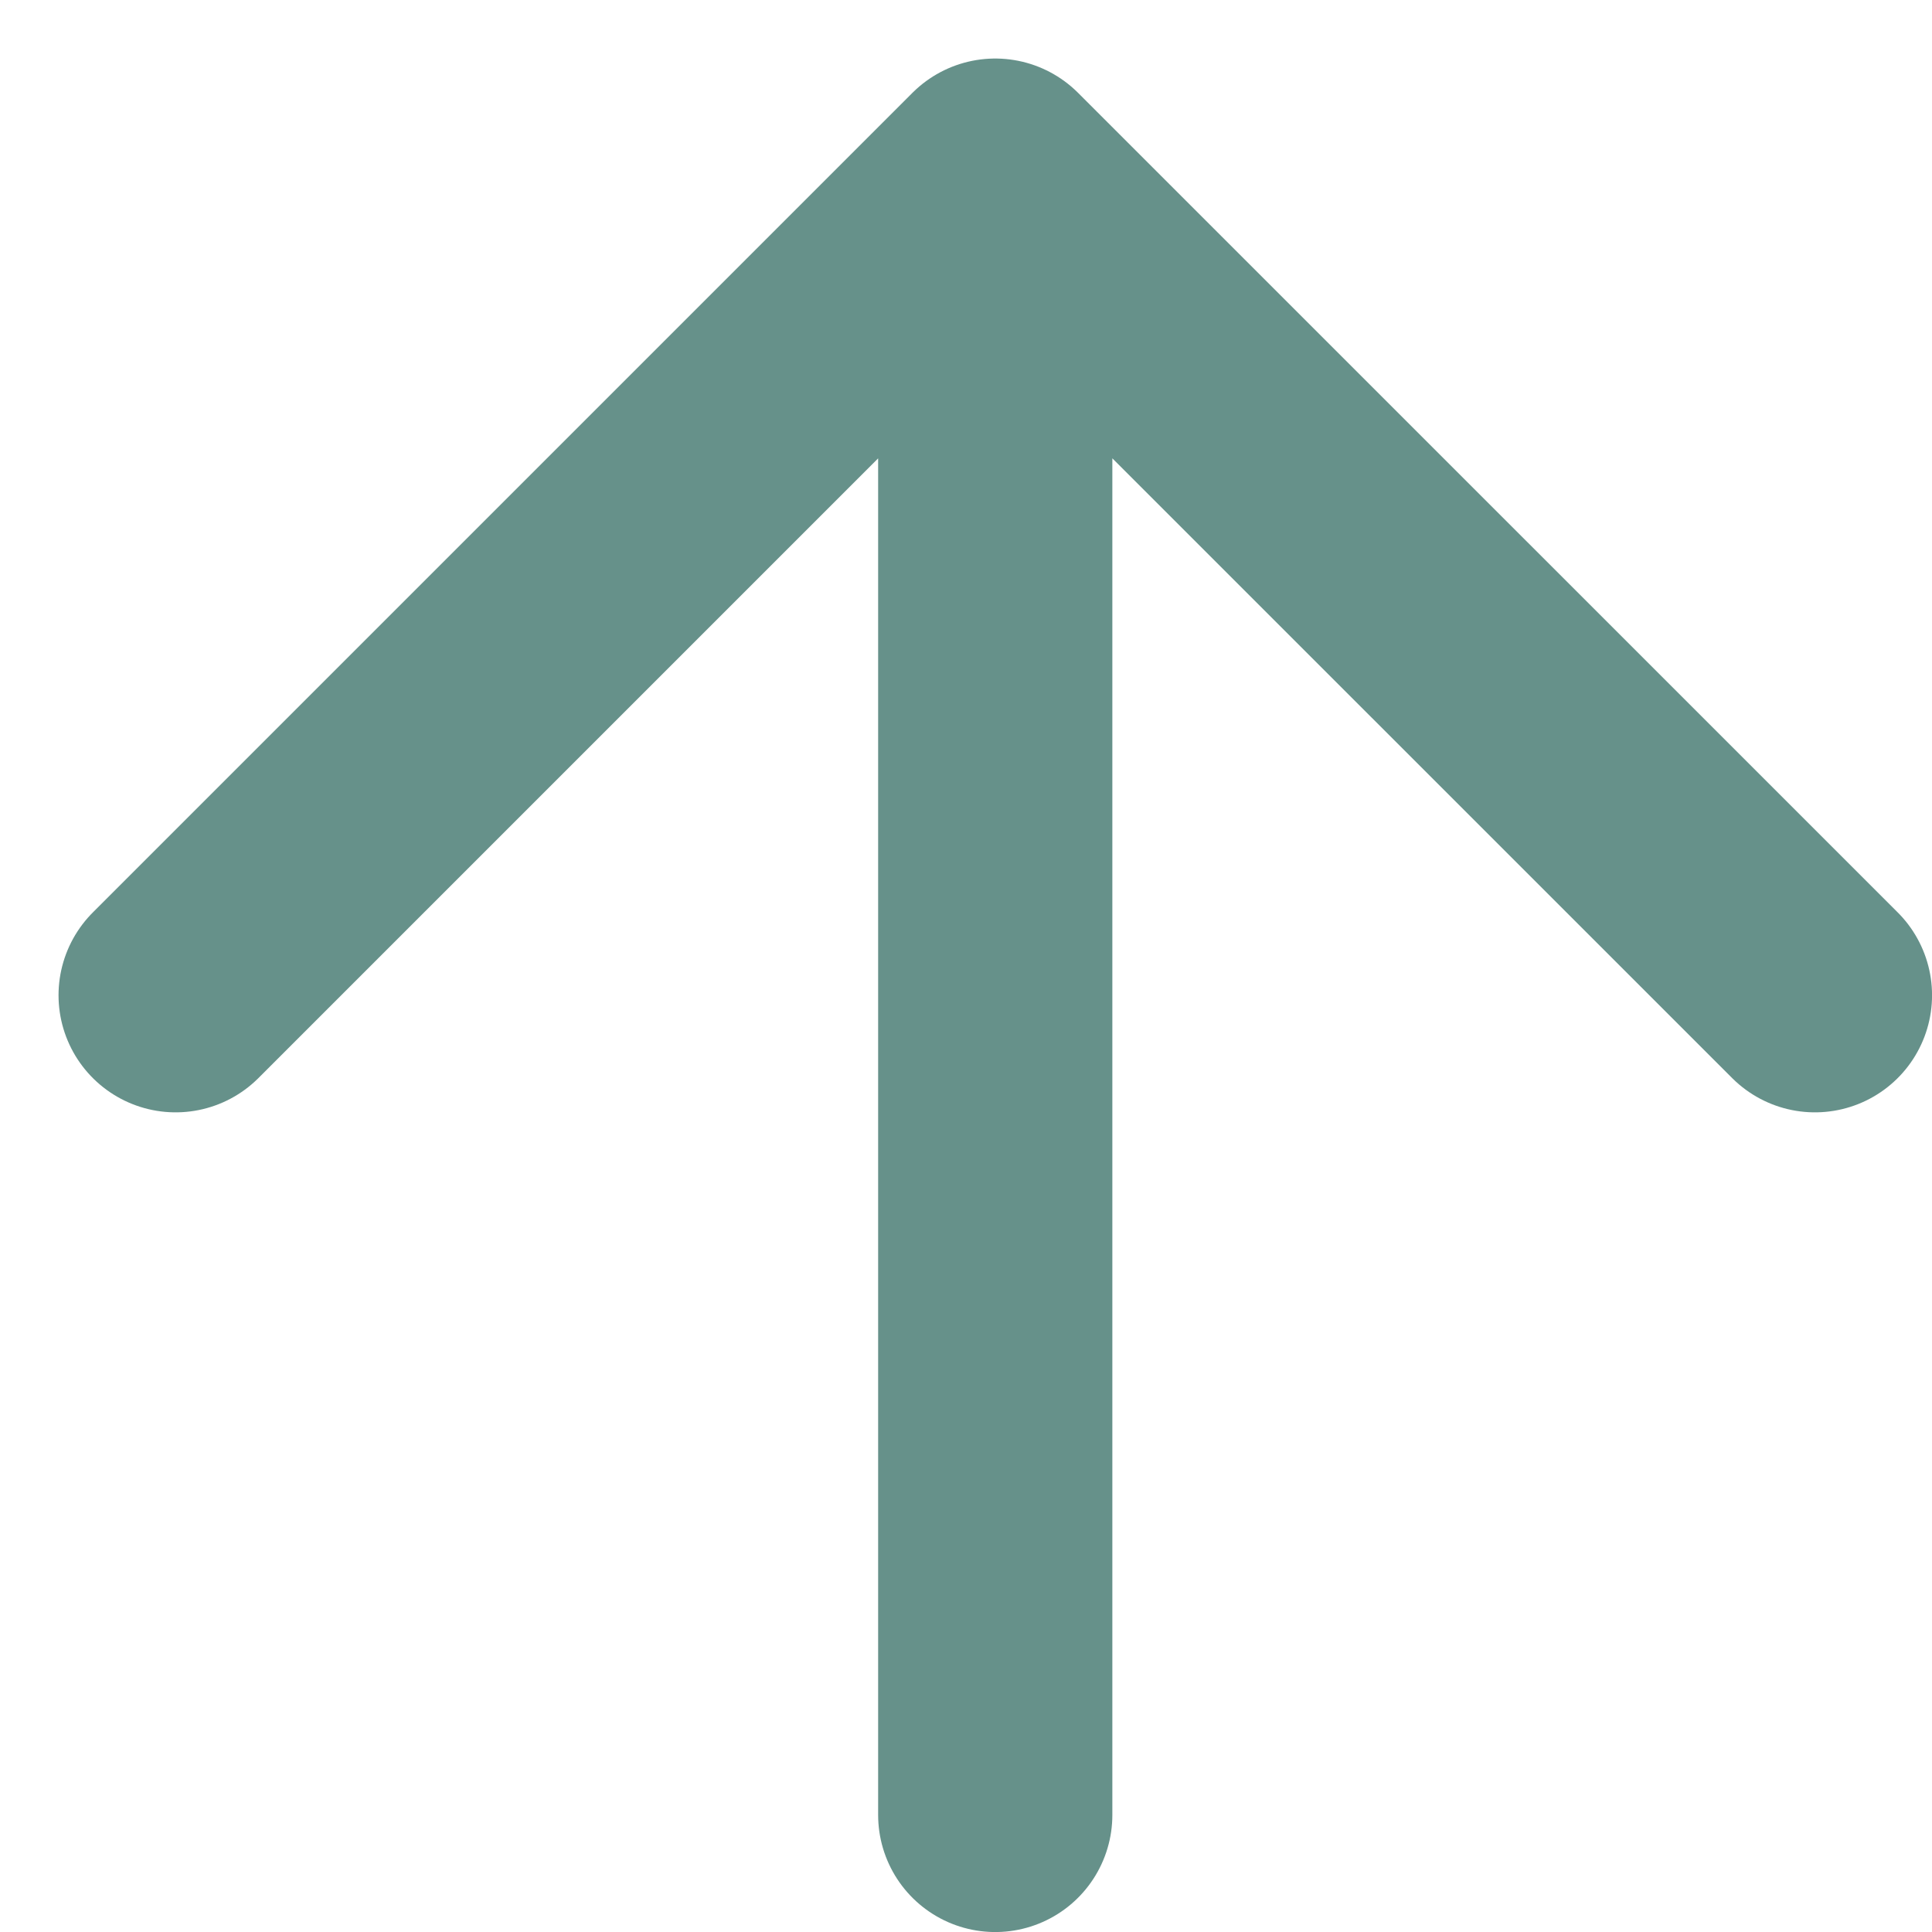
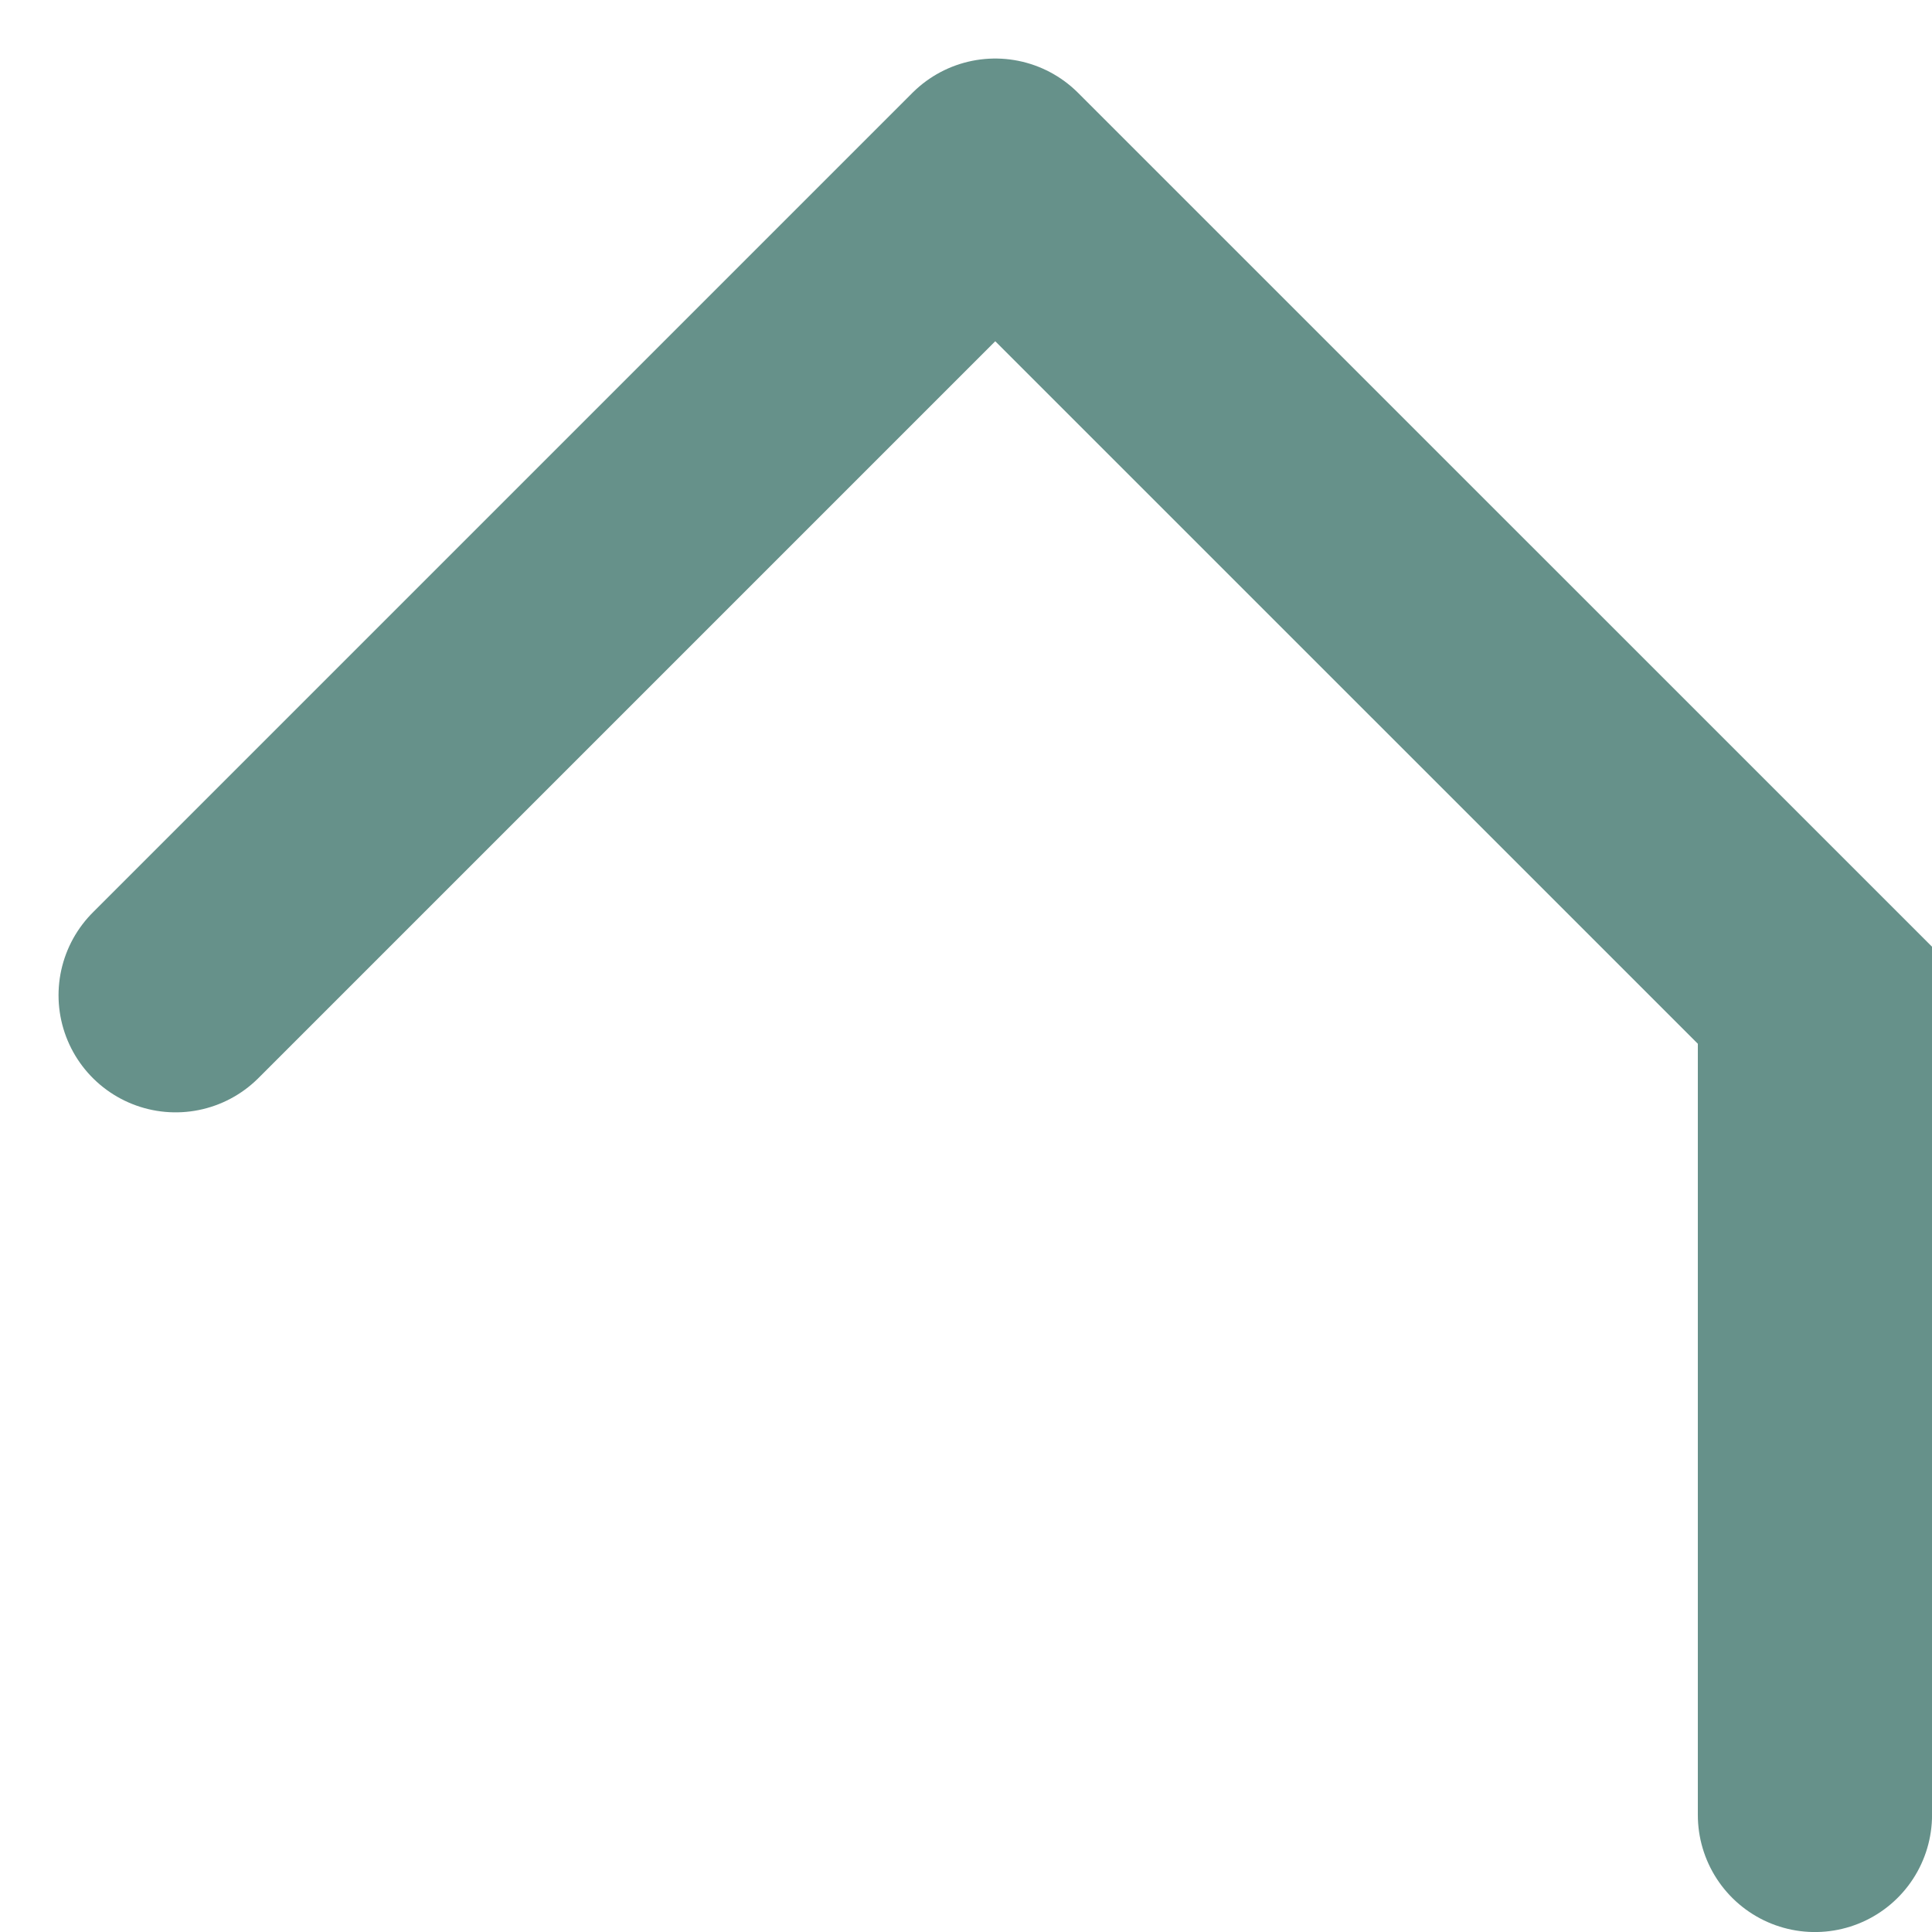
<svg xmlns="http://www.w3.org/2000/svg" fill="none" height="100%" overflow="visible" preserveAspectRatio="none" style="display: block;" viewBox="0 0 22 22" width="100%">
-   <path d="M2 11.333L11.333 2M11.333 2L20.667 11.333M11.333 2V20.667" id="Vector" stroke="#66918A" stroke-linecap="round" stroke-width="2.667" />
+   <path d="M2 11.333L11.333 2M11.333 2L20.667 11.333V20.667" id="Vector" stroke="#66918A" stroke-linecap="round" stroke-width="2.667" />
</svg>